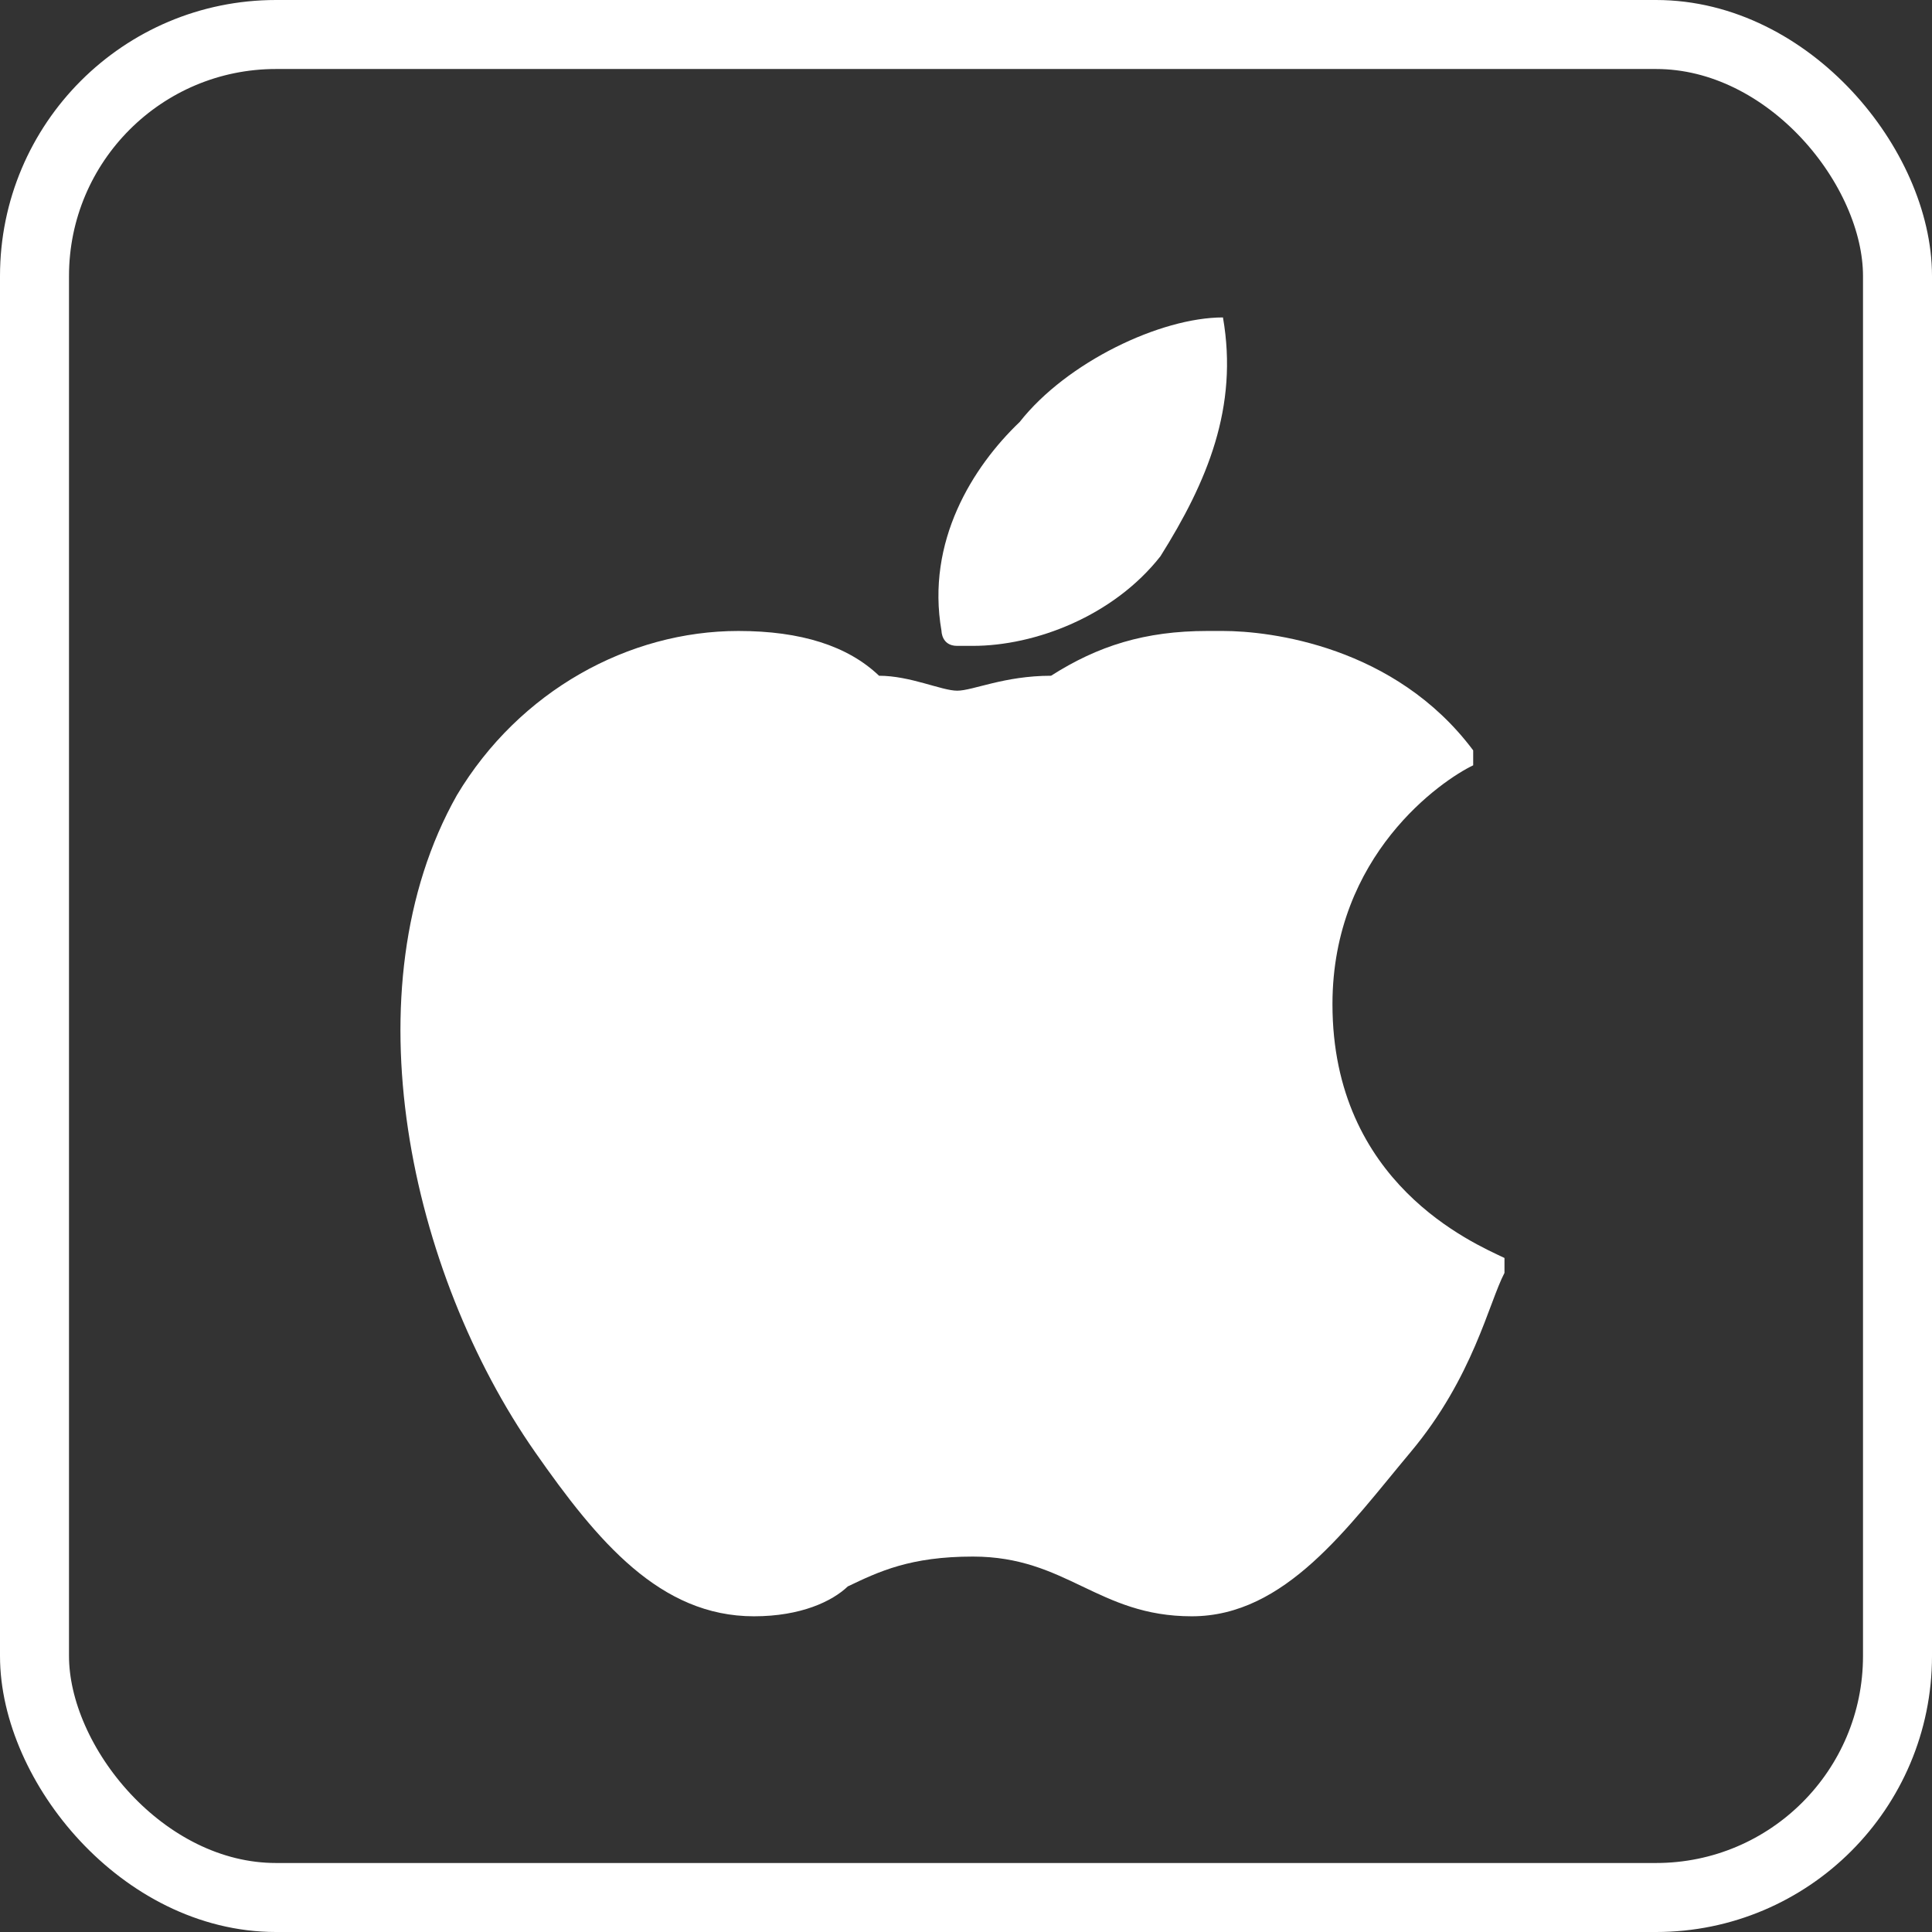
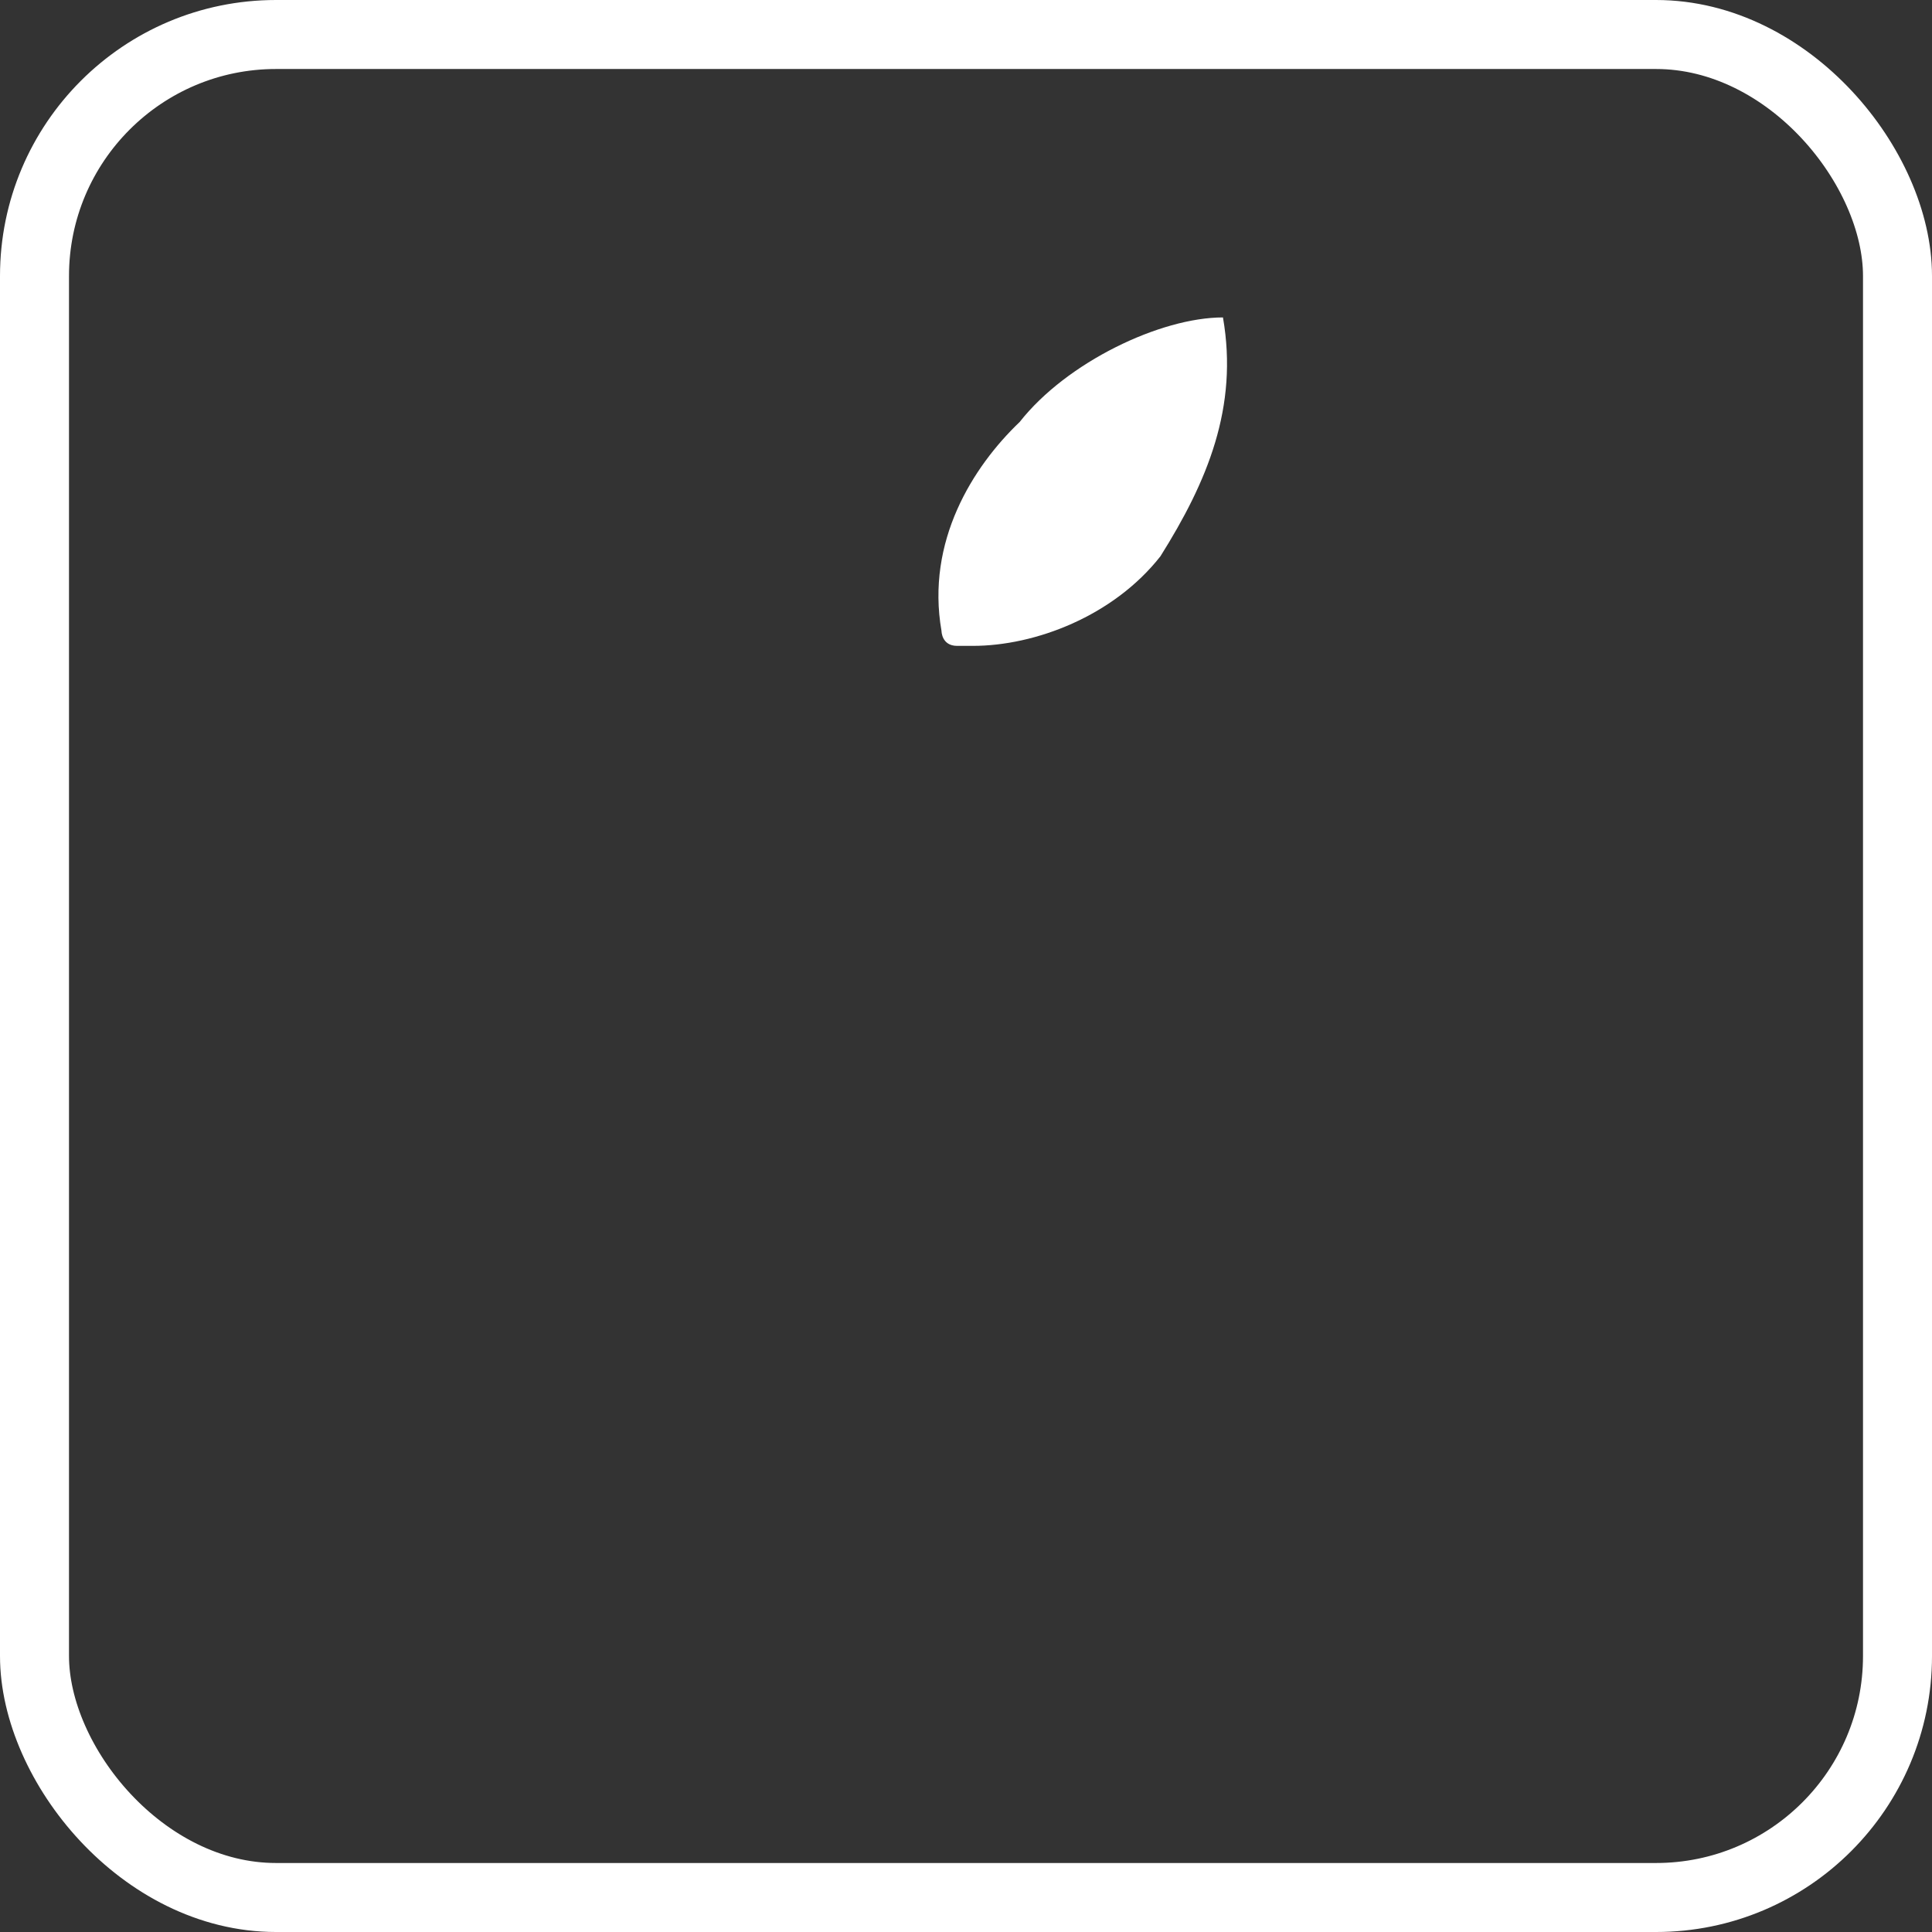
<svg xmlns="http://www.w3.org/2000/svg" width="56" height="56" fill="none">
  <rect width="100%" height="100%" fill="#333333" stroke="none" />
  <rect x="1" y="1" width="54" height="54" rx="7" stroke="#fff" stroke-width="2" />
-   <path d="M13.243 23.049c-3.172 5.625-1.36 13.847 2.266 19.04 1.813 2.596 3.626 4.76 6.345 4.76 1.36 0 2.266-.433 2.72-.866.906-.433 1.812-.865 3.625-.865 1.36 0 2.266.432 3.172.865.907.433 1.813.866 3.173.866 2.719 0 4.532-2.597 6.344-4.76 1.813-2.164 2.266-4.328 2.72-5.193v-.433c-.907-.433-4.986-2.163-4.986-7.356 0-4.327 3.173-6.491 4.079-6.924v-.433c-2.266-3.029-5.892-3.461-7.251-3.461h-.453c-1.813 0-3.173.432-4.532 1.298-1.36 0-2.266.433-2.72.433-.453 0-1.359-.433-2.265-.433-.907-.866-2.266-1.298-4.08-1.298-3.171 0-6.344 1.73-8.157 4.76z" fill="#fff" />
  <path d="M35.448 9.201c-1.813 0-4.532 1.299-5.892 3.03-1.36 1.298-2.72 3.461-2.266 6.058 0 0 0 .432.453.432h.454c1.812 0 4.078-.865 5.438-2.596 1.36-2.164 2.266-4.327 1.813-6.924z" fill="#fff" />
</svg>